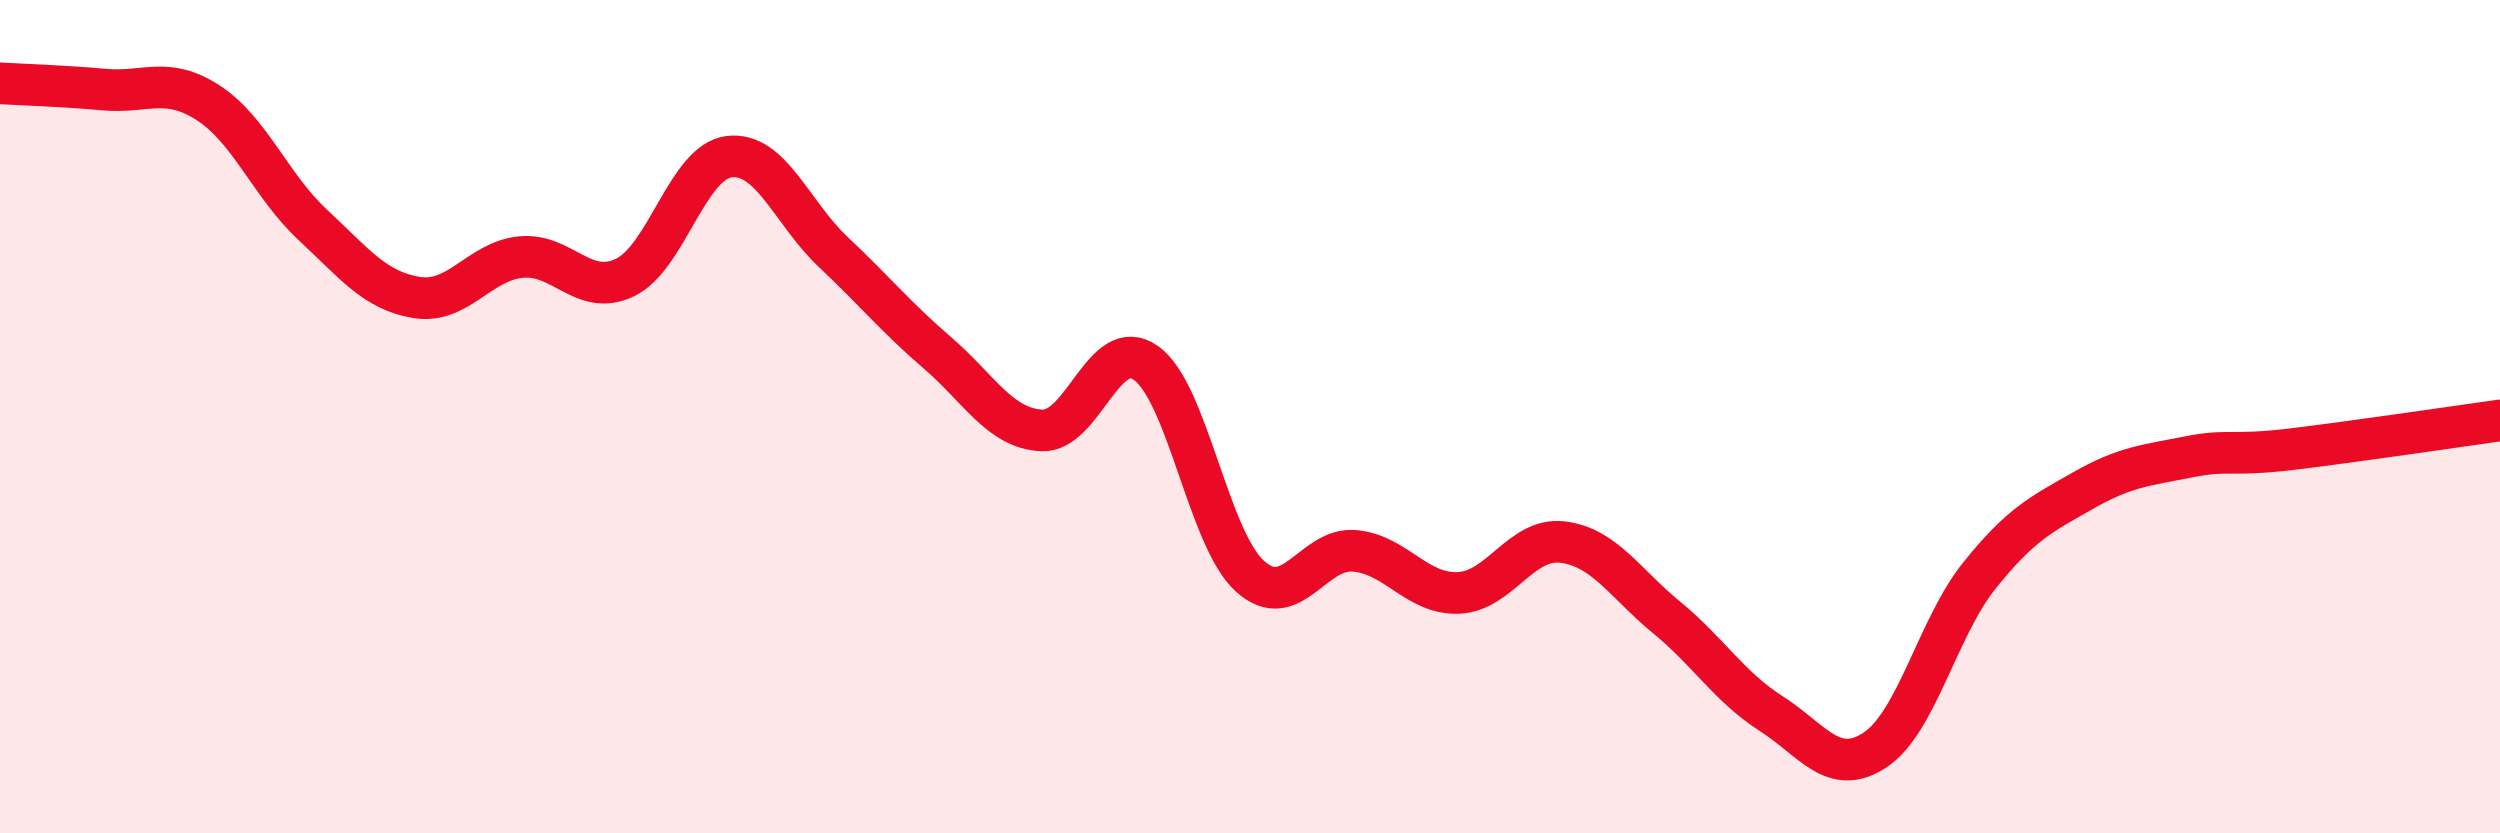
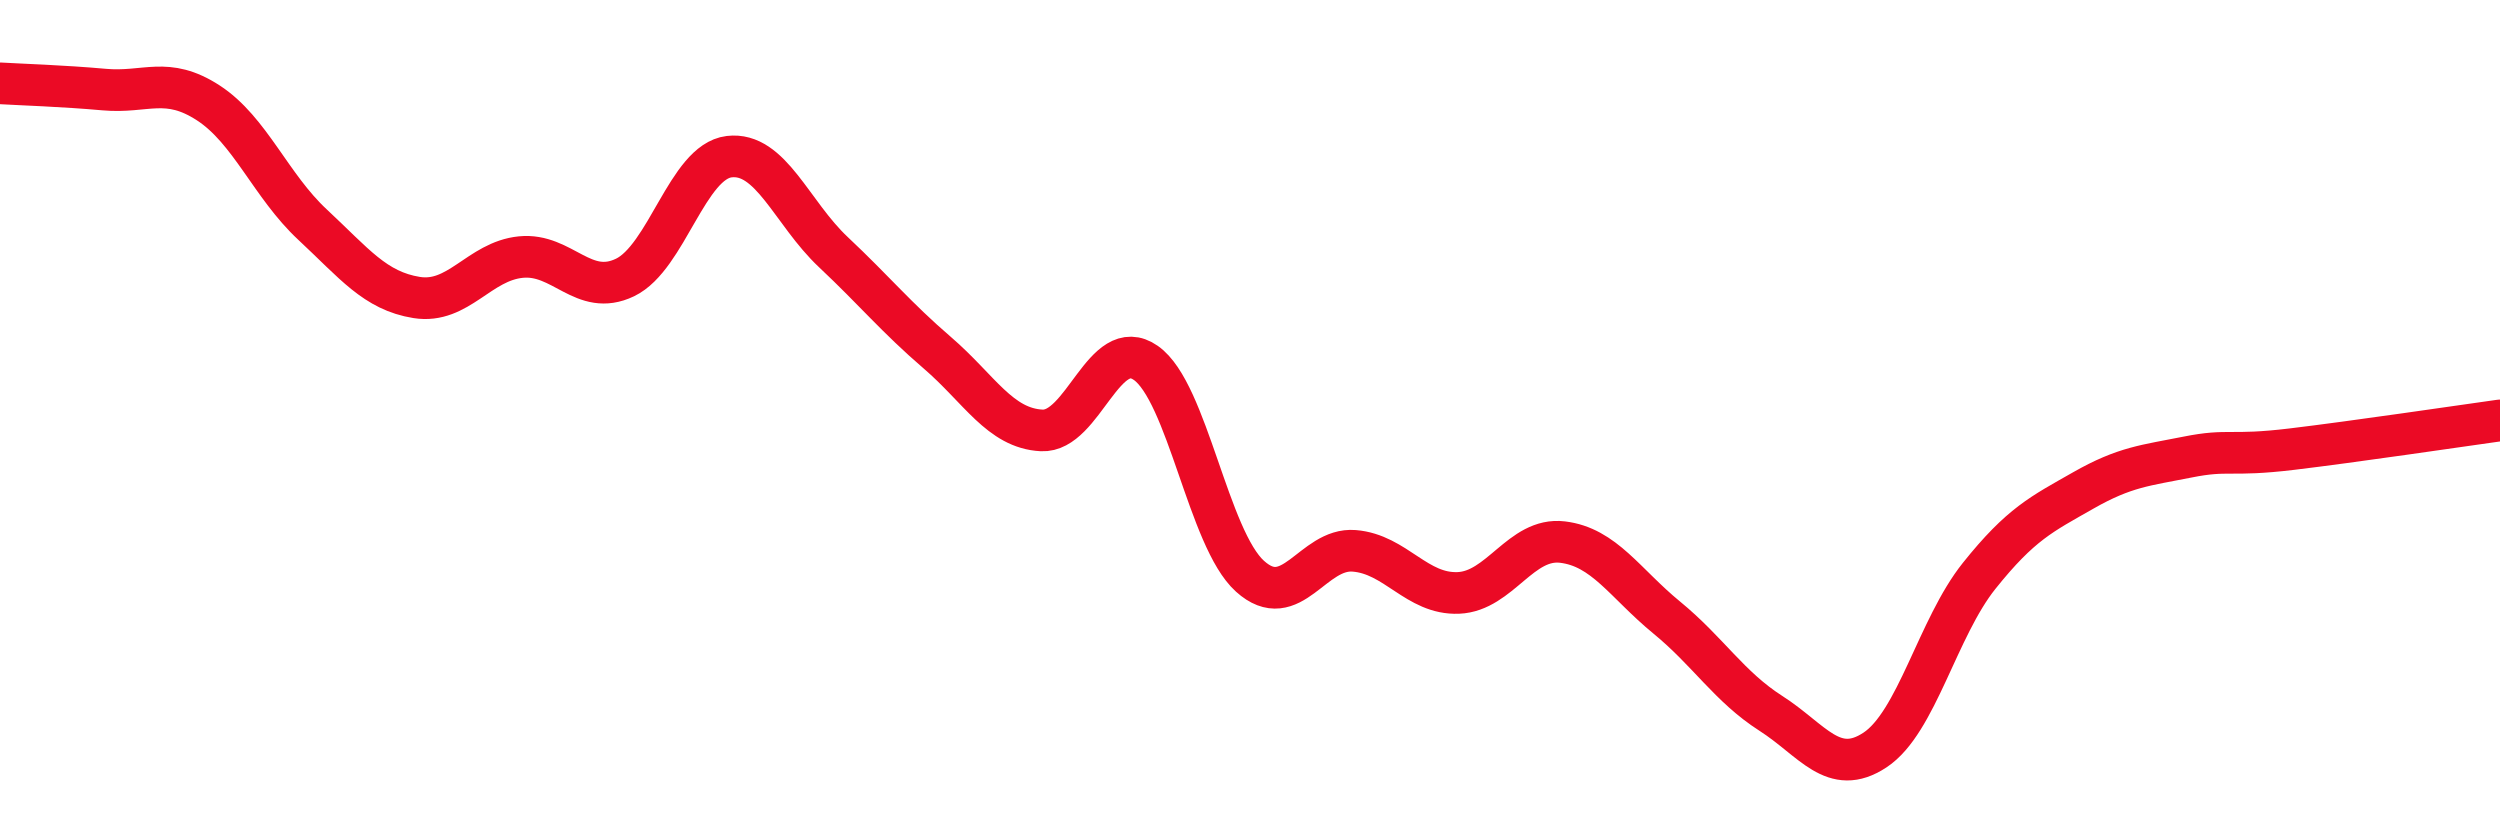
<svg xmlns="http://www.w3.org/2000/svg" width="60" height="20" viewBox="0 0 60 20">
-   <path d="M 0,2 C 0.5,2.03 1.5,2.06 2.5,2.15 C 3.5,2.24 4,1.82 5,2.47 C 6,3.12 6.5,4.46 7.5,5.39 C 8.5,6.32 9,6.98 10,7.14 C 11,7.3 11.5,6.27 12.5,6.17 C 13.5,6.07 14,7.14 15,6.66 C 16,6.18 16.5,3.88 17.5,3.76 C 18.5,3.64 19,5.11 20,6.05 C 21,6.99 21.5,7.61 22.5,8.47 C 23.5,9.33 24,10.28 25,10.33 C 26,10.38 26.5,8.01 27.5,8.71 C 28.5,9.41 29,12.93 30,13.83 C 31,14.73 31.5,13.14 32.5,13.22 C 33.5,13.3 34,14.27 35,14.23 C 36,14.19 36.5,12.89 37.5,13.01 C 38.5,13.13 39,14 40,14.82 C 41,15.64 41.5,16.48 42.5,17.12 C 43.5,17.76 44,18.66 45,18 C 46,17.34 46.5,15.07 47.5,13.82 C 48.5,12.57 49,12.34 50,11.77 C 51,11.2 51.5,11.17 52.5,10.97 C 53.5,10.77 53.5,10.96 55,10.78 C 56.5,10.6 59,10.23 60,10.09L60 20L0 20Z" fill="#EB0A25" opacity="0.1" stroke-linecap="round" stroke-linejoin="round" />
  <path d="M 0,2 C 0.5,2.03 1.5,2.06 2.5,2.15 C 3.5,2.24 4,1.82 5,2.47 C 6,3.12 6.5,4.46 7.5,5.39 C 8.5,6.32 9,6.98 10,7.14 C 11,7.3 11.5,6.27 12.5,6.17 C 13.5,6.07 14,7.14 15,6.66 C 16,6.18 16.5,3.88 17.5,3.76 C 18.5,3.64 19,5.11 20,6.05 C 21,6.99 21.5,7.61 22.5,8.47 C 23.5,9.33 24,10.28 25,10.33 C 26,10.38 26.5,8.01 27.5,8.71 C 28.5,9.41 29,12.93 30,13.83 C 31,14.73 31.5,13.14 32.5,13.22 C 33.5,13.3 34,14.27 35,14.23 C 36,14.19 36.5,12.89 37.5,13.01 C 38.5,13.13 39,14 40,14.82 C 41,15.64 41.5,16.48 42.5,17.12 C 43.5,17.76 44,18.66 45,18 C 46,17.34 46.5,15.07 47.5,13.82 C 48.5,12.57 49,12.34 50,11.77 C 51,11.2 51.5,11.17 52.5,10.97 C 53.5,10.77 53.5,10.96 55,10.78 C 56.5,10.6 59,10.23 60,10.09" stroke="#EB0A25" stroke-width="1" fill="none" stroke-linecap="round" stroke-linejoin="round" />
</svg>